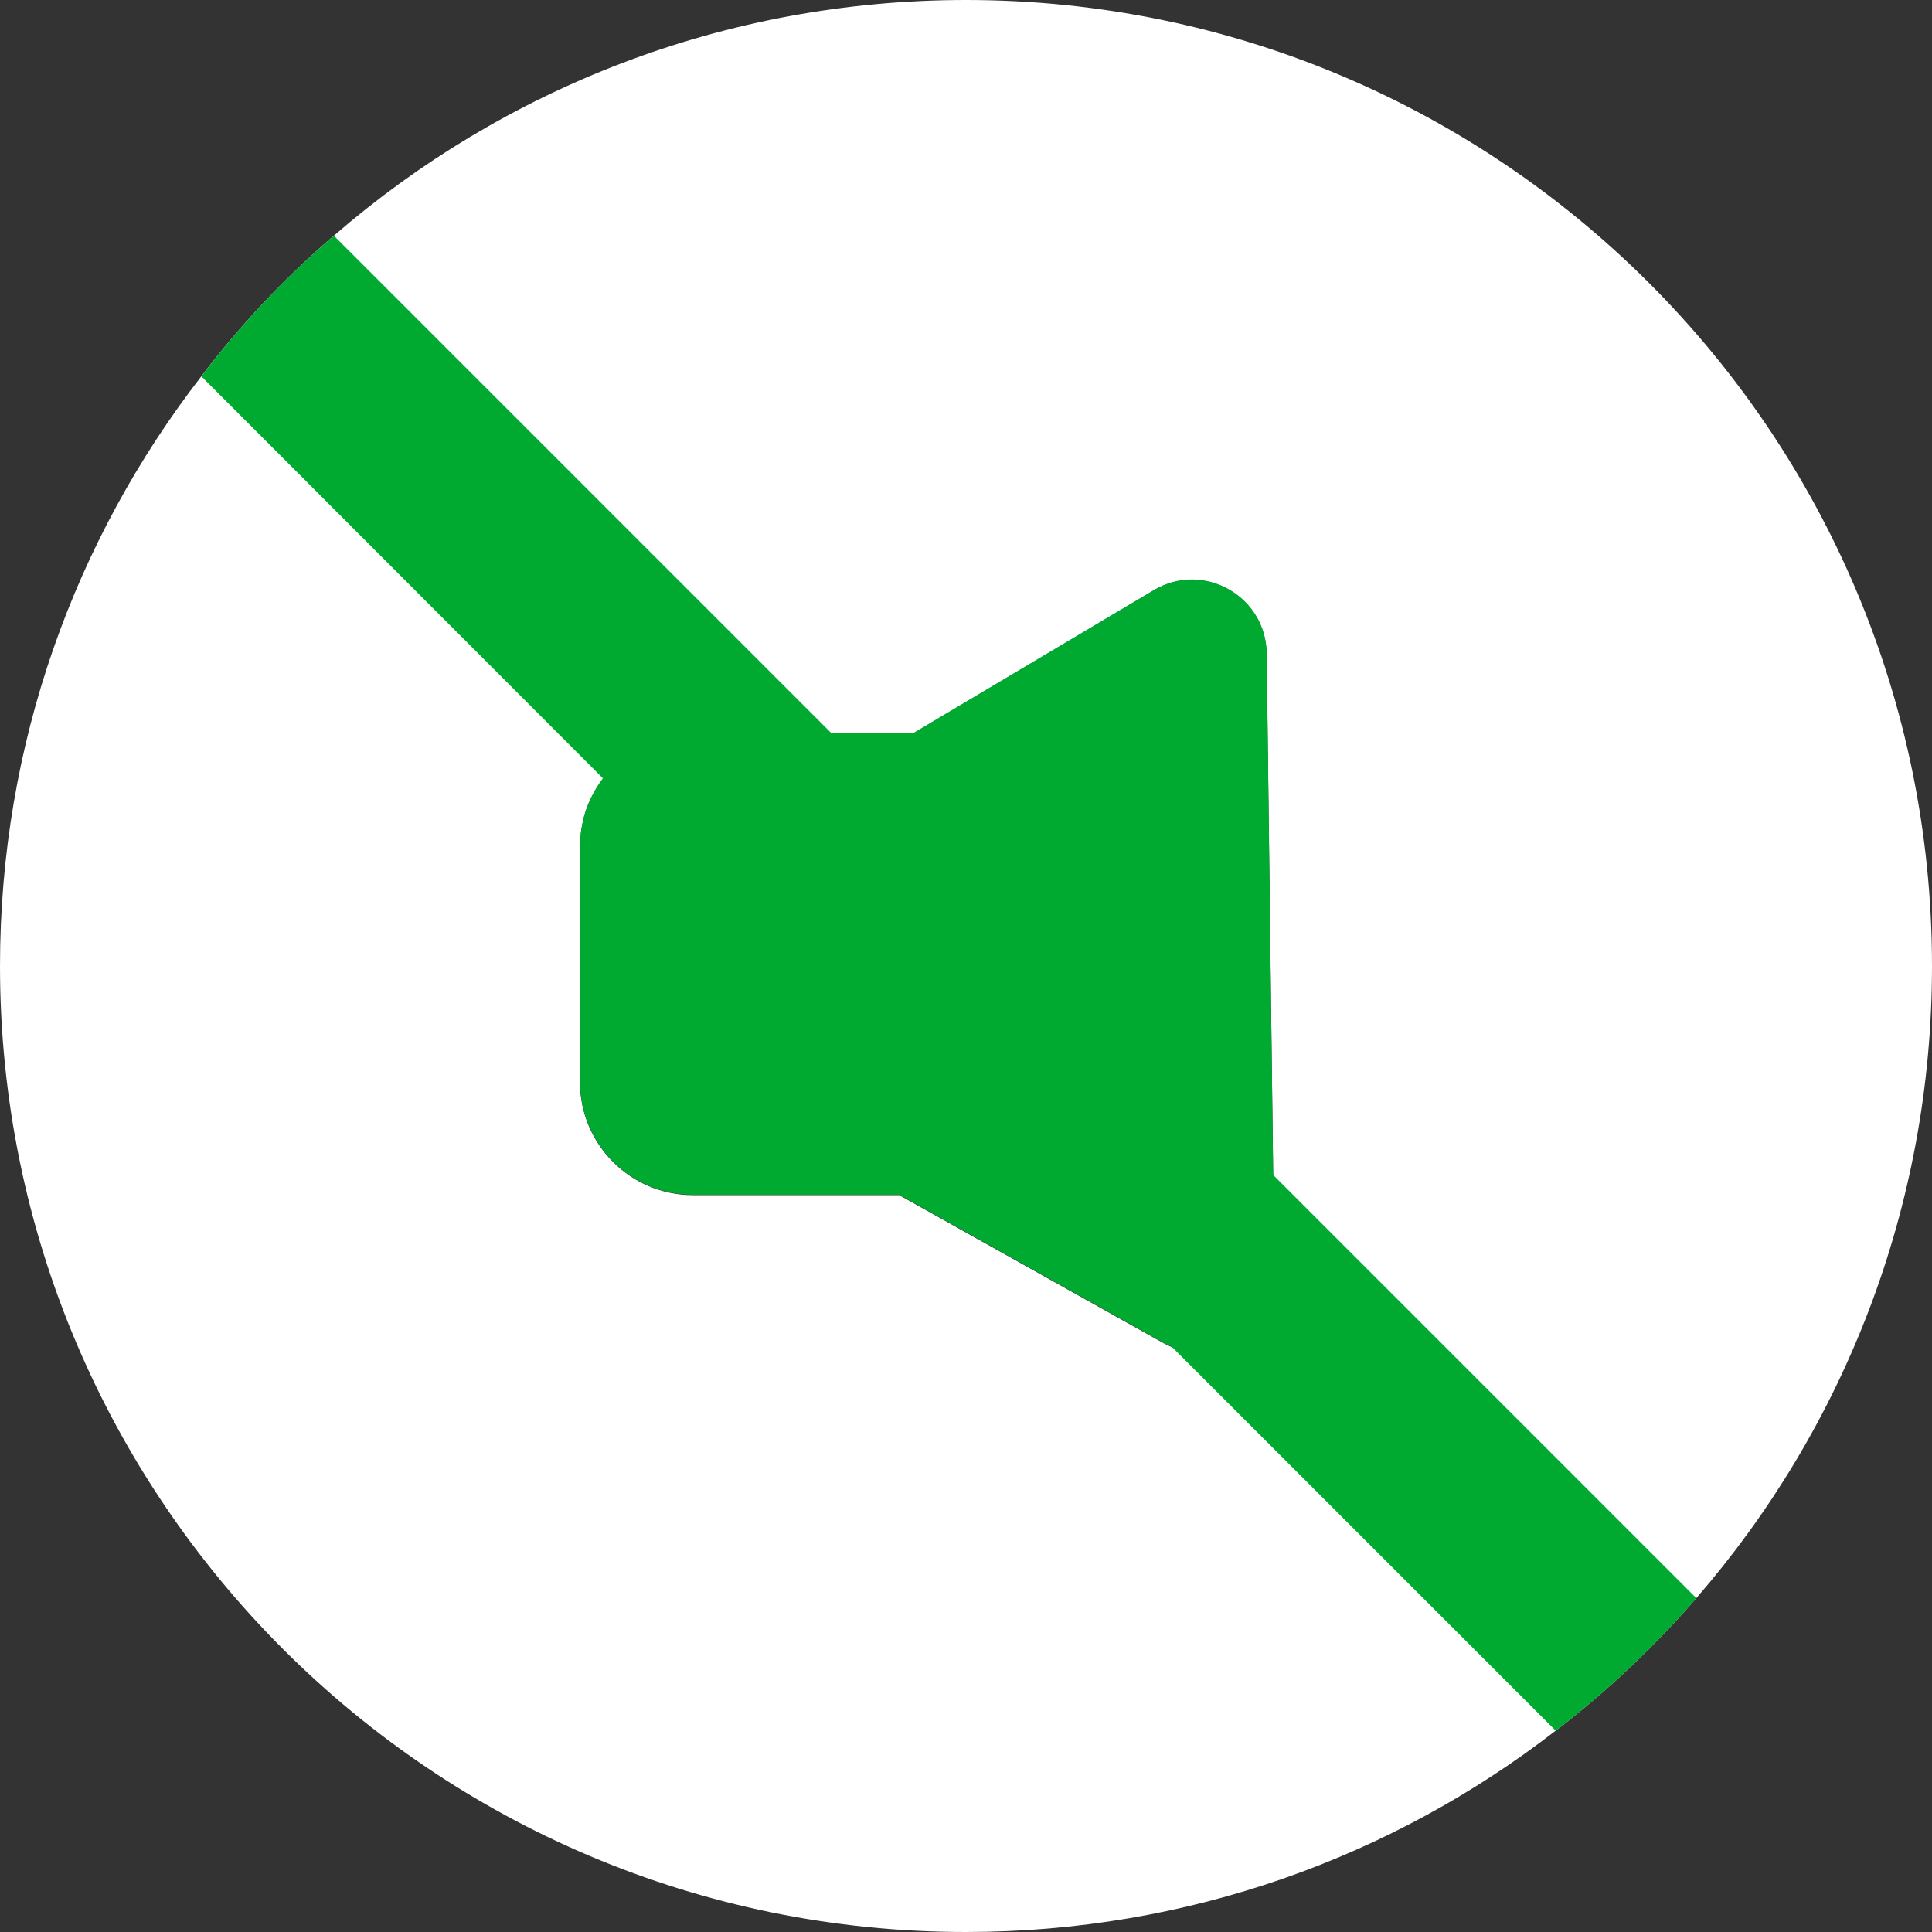
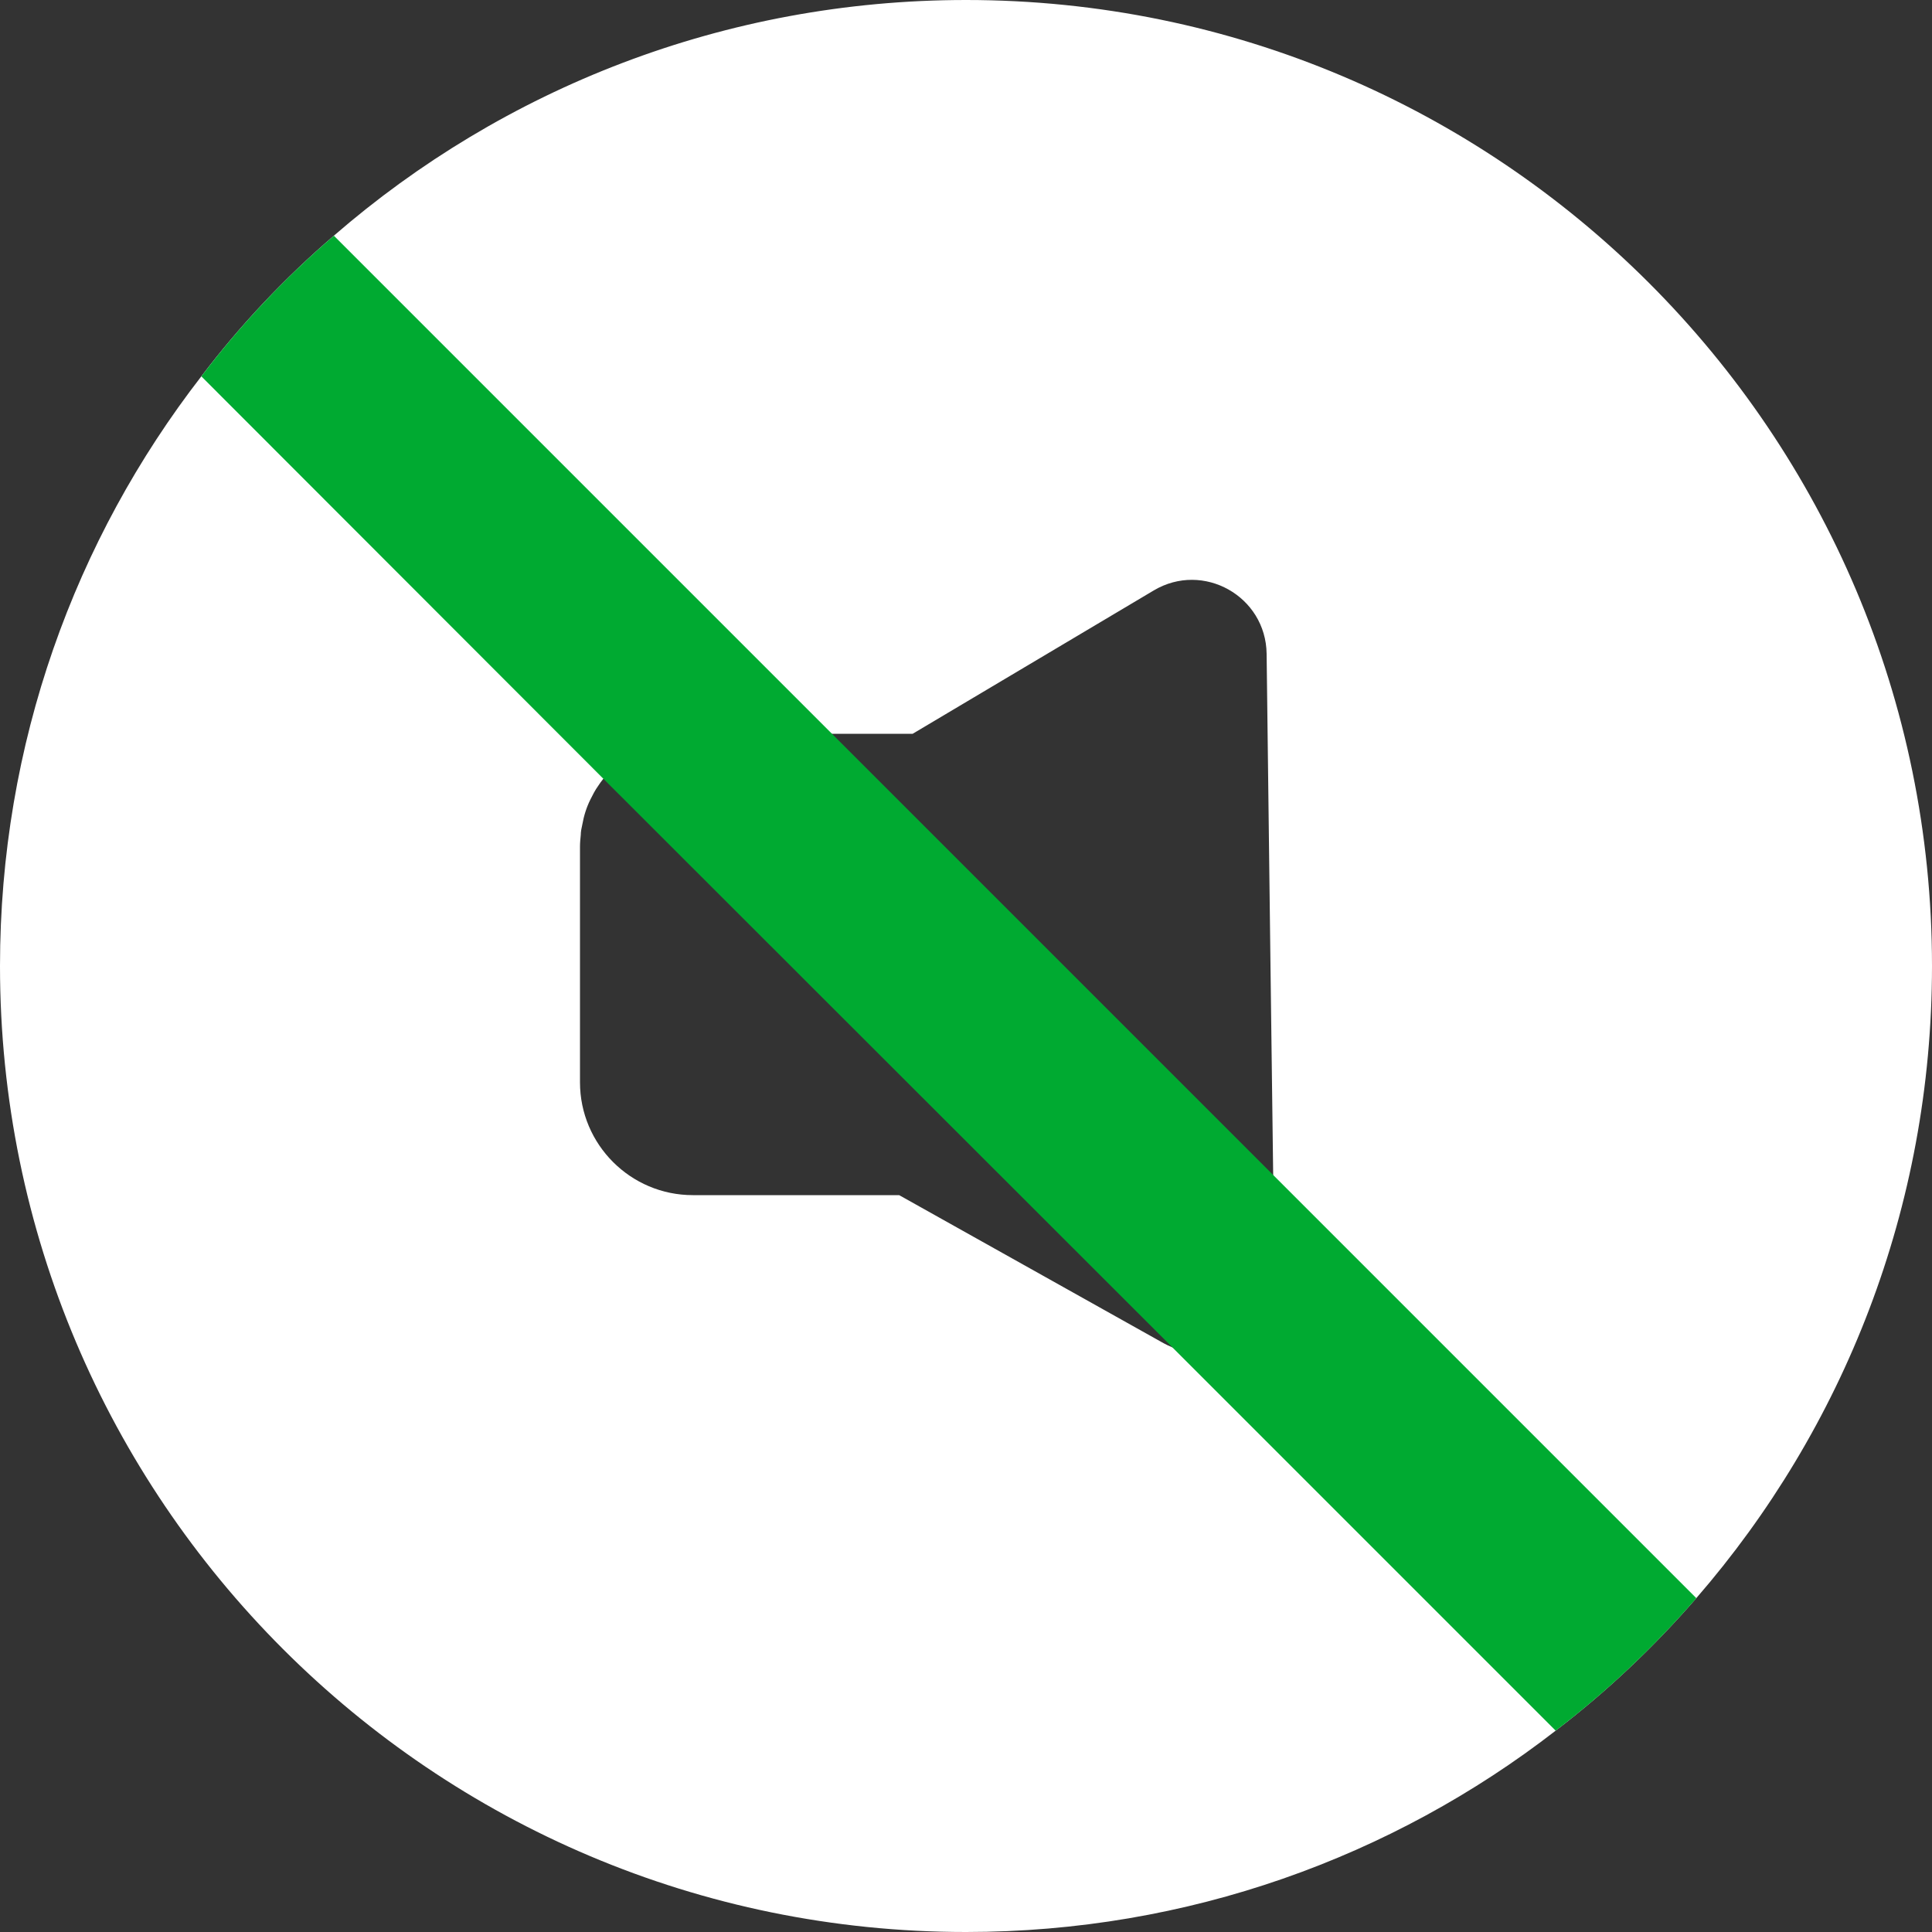
<svg xmlns="http://www.w3.org/2000/svg" width="50" height="50" viewBox="0 0 50 50" fill="none">
  <rect x="0" y="0" width="50" height="50" fill="#333333" stroke="none" />
  <path d="M25 0C18.75 0 13.02 2.3 8.64 6.1C7.37 7.19 6.22 8.41 5.21 9.74C1.94 13.96 0 19.25 0 25C0 38.8 11.19 50 25 50C30.74 50 36.04 48.06 40.26 44.79C41.58 43.78 42.8 42.63 43.9 41.36C47.7 36.98 50 31.26 50 25C50 11.19 38.8 0 25 0ZM32.98 33.04C33 34.17 32.07 35 31.05 35C30.94 35 30.83 34.99 30.72 34.96C30.7 34.96 30.68 34.96 30.66 34.96C30.56 34.94 30.45 34.91 30.34 34.87C30.34 34.87 30.333 34.867 30.32 34.86C30.25 34.83 30.18 34.8 30.11 34.76L23.27 30.93H17.93C16.32 30.93 15.01 29.62 15.01 28.01V21.91C15.01 21.81 15.02 21.71 15.03 21.61C15.03 21.52 15.05 21.43 15.07 21.34C15.11 21.11 15.18 20.89 15.28 20.69C15.34 20.57 15.4 20.45 15.48 20.34C15.52 20.28 15.56 20.22 15.61 20.16C15.86 19.81 16.19 19.53 16.56 19.33C16.63 19.29 16.71 19.26 16.79 19.22C16.98 19.14 17.19 19.08 17.4 19.04C17.47 19.02 17.55 19.01 17.63 19.01C17.73 19 17.83 18.99 17.93 18.99H23.62L29.86 15.28C31.14 14.52 32.76 15.43 32.78 16.92L32.88 24.98L32.95 30.42L32.98 33.05V33.04Z" fill="white" />
-   <path d="M32.982 33.04C33.002 34.52 31.412 35.47 30.112 34.75L23.272 30.92H17.932C16.322 30.92 15.012 29.61 15.012 28V21.9C15.012 20.29 16.322 18.98 17.932 18.98H23.622L29.862 15.27C31.142 14.51 32.762 15.42 32.782 16.91L32.882 24.97L32.982 33.04Z" fill="#00AA31" />
  <path d="M43.901 41.36C42.801 42.63 41.581 43.78 40.261 44.79L30.321 34.85L15.611 20.15L5.211 9.74C6.221 8.41 7.371 7.19 8.641 6.1L43.901 41.36Z" fill="#00AA31" />
</svg>